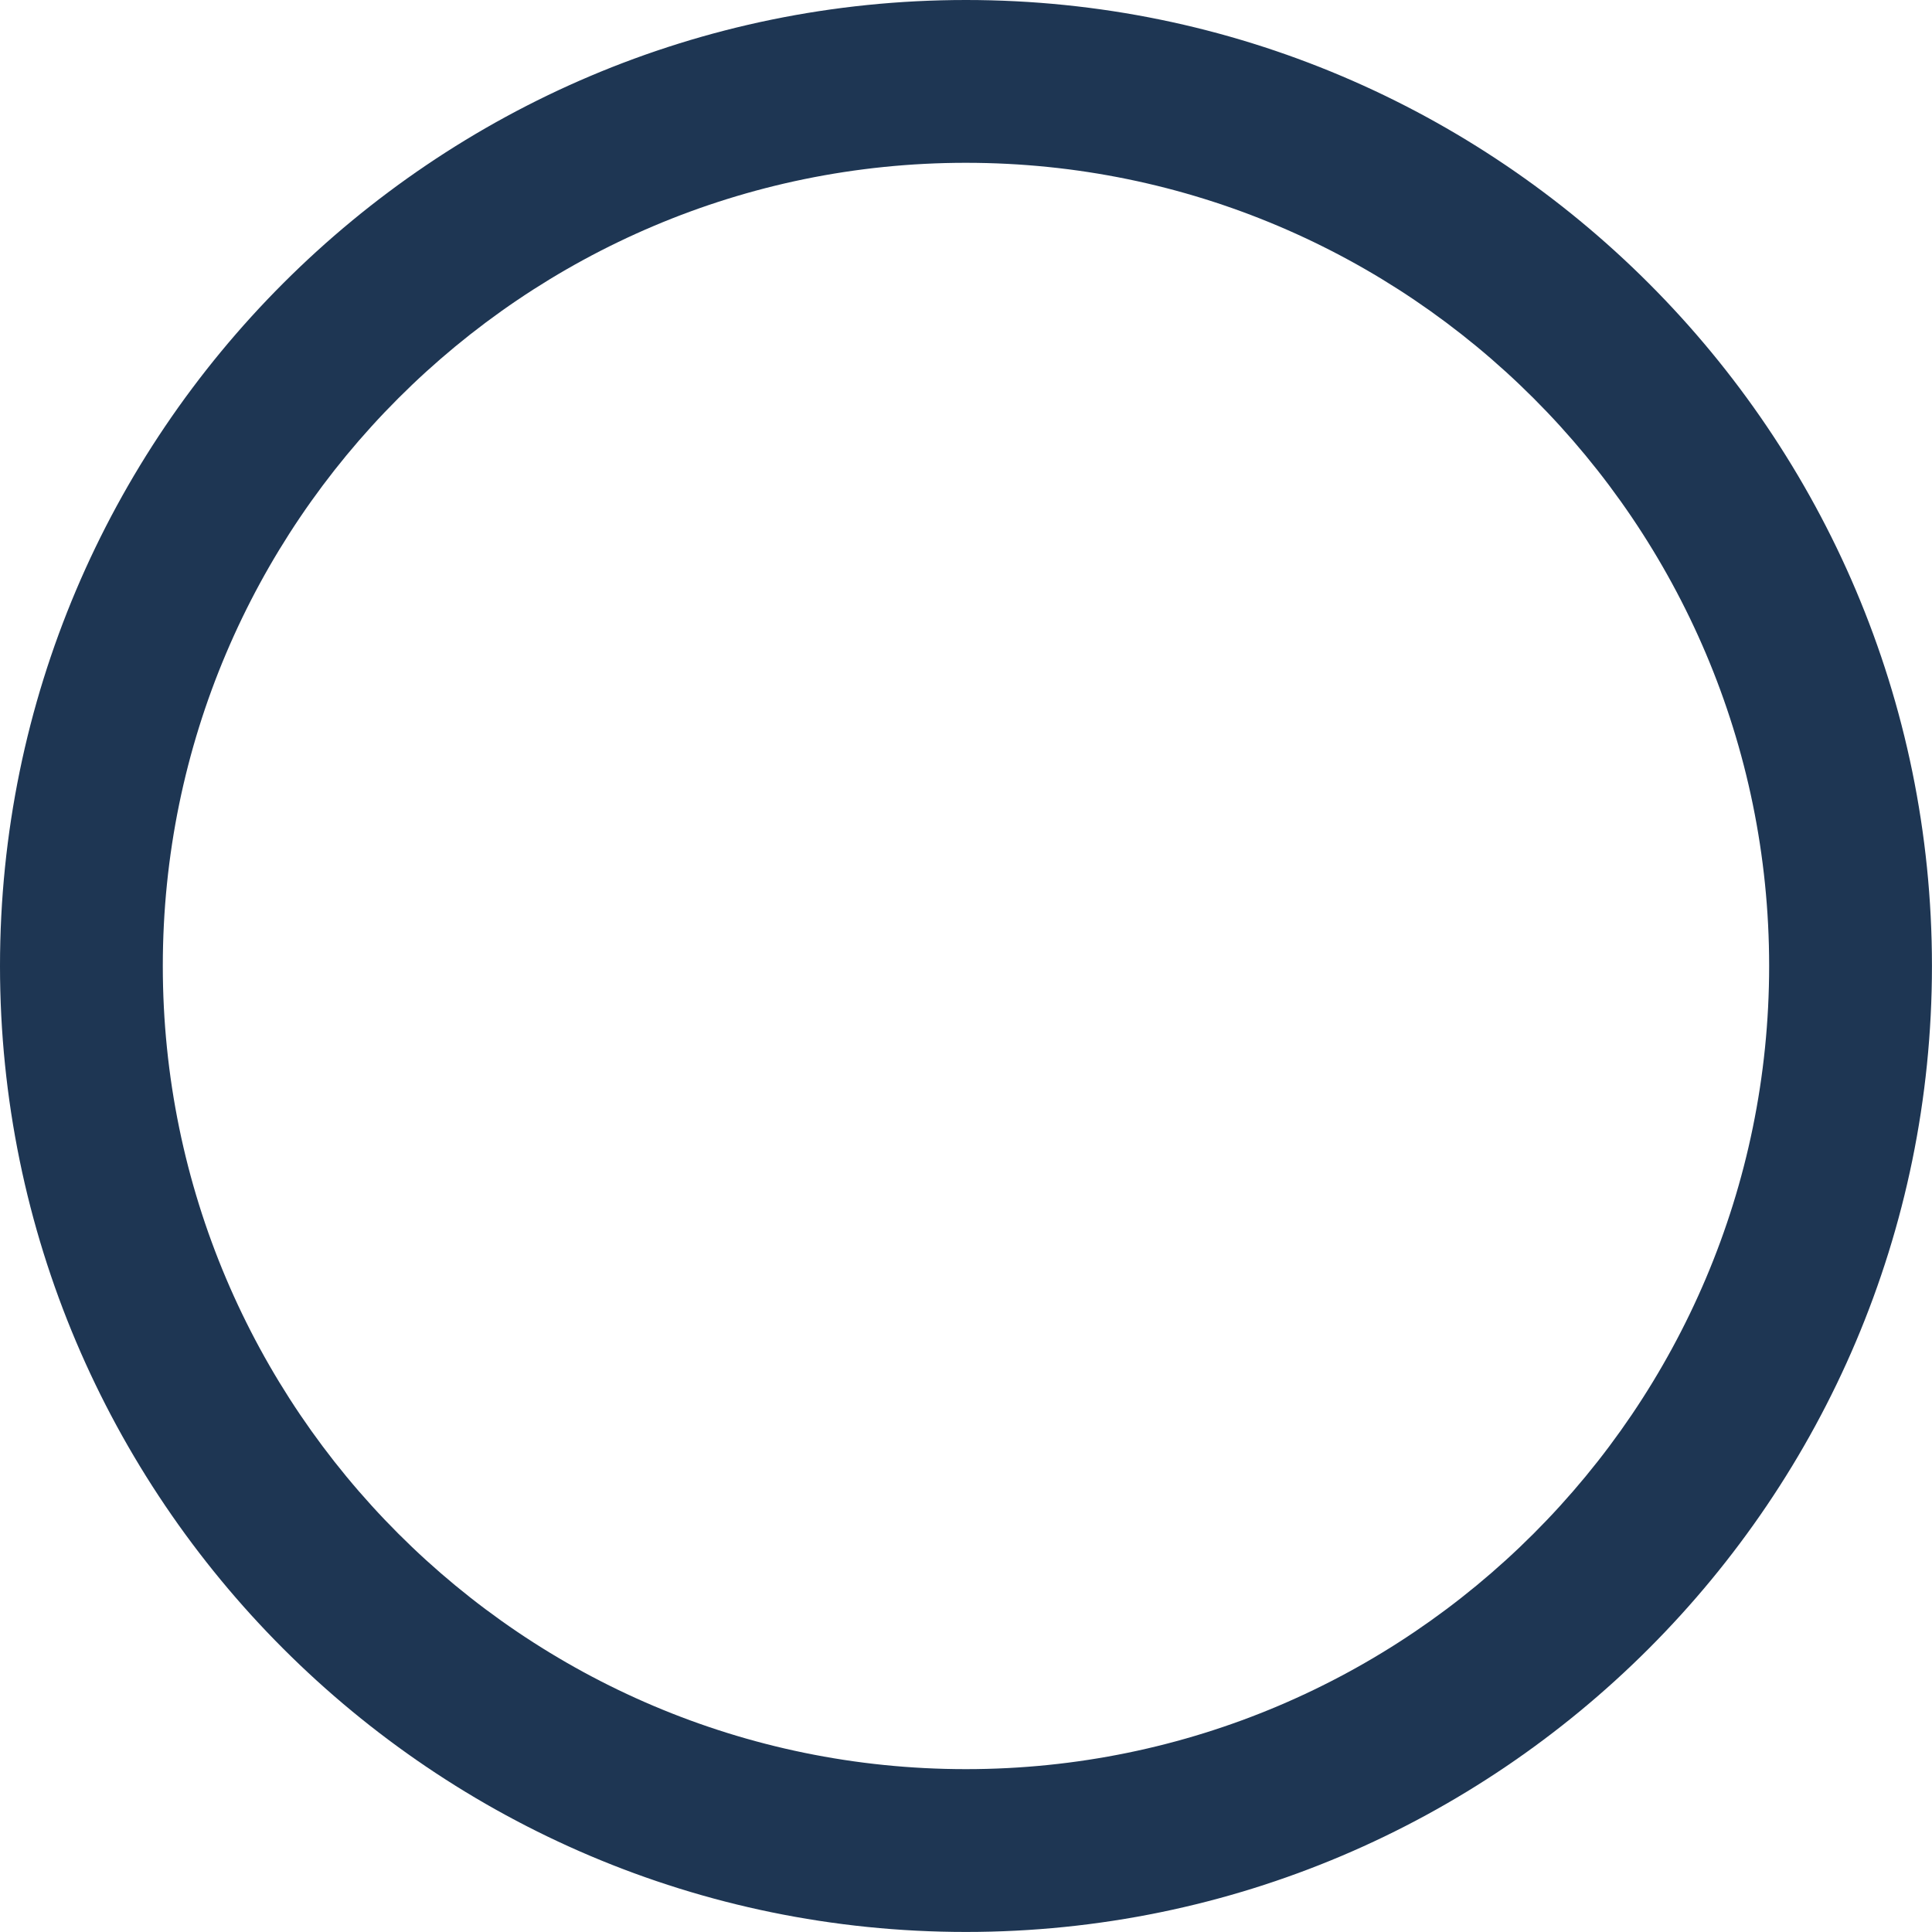
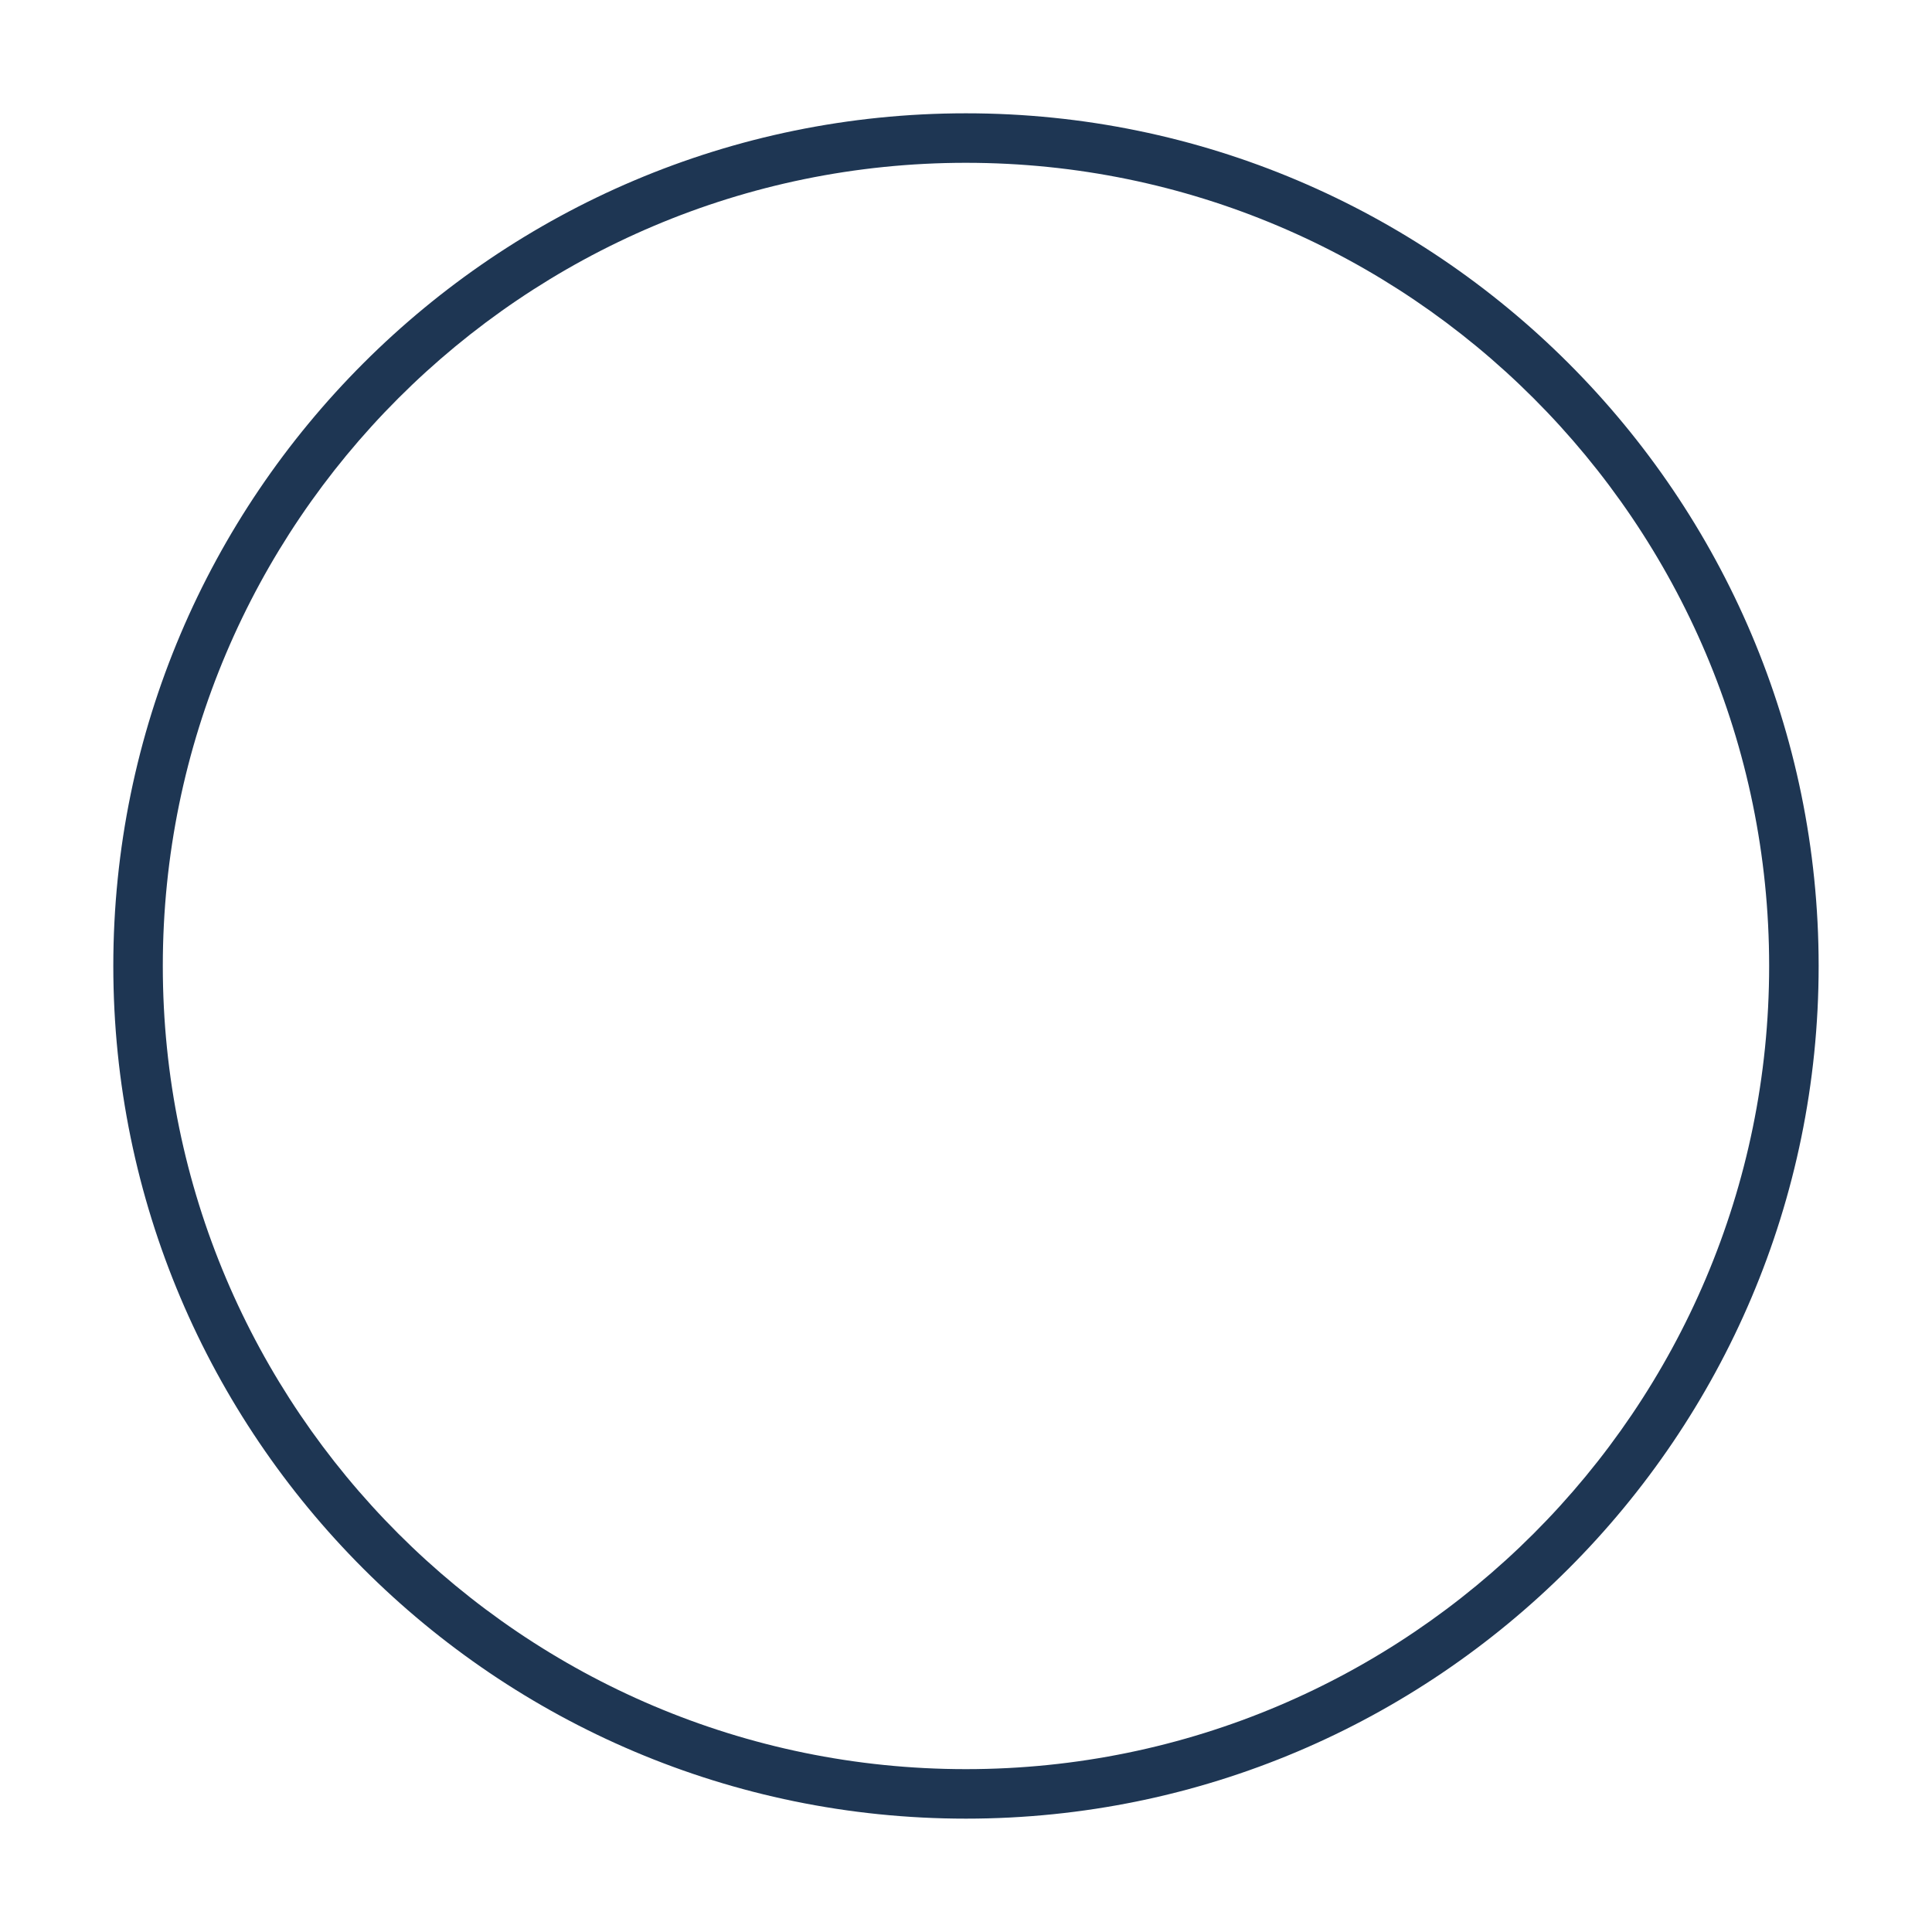
<svg xmlns="http://www.w3.org/2000/svg" data-name="Layer 1" fill="#000000" height="390.3" preserveAspectRatio="xMidYMid meet" version="1" viewBox="0.0 0.0 390.3 390.3" width="390.3" zoomAndPan="magnify">
  <g id="change1_1">
-     <path d="M195.14,5.08C90.17,5.08,5.08,90.17,5.08,195.14S90.17,385.21,195.14,385.21s190.07-85.1,190.07-190.07S300.11,5.08,195.14,5.08Zm0,357.32A167.26,167.26,0,1,1,362.38,195.14,167.26,167.26,0,0,1,195.12,362.4Z" fill="#1e3653" />
-   </g>
+     </g>
  <g id="change2_1">
-     <path d="M195.14,390.29C87.54,390.29,0,302.74,0,195.14S87.54,0,195.14,0,390.29,87.54,390.29,195.14,302.74,390.29,195.14,390.29Zm0-380.29C93.05,10,10,93.05,10,195.14S93.05,380.29,195.14,380.29s185.15-83.06,185.15-185.15S297.23,10,195.14,10Z" fill="#1e3653" />
-   </g>
+     </g>
  <g id="change2_2">
    <path d="M195.14,367.4c-95,0-172.25-77.27-172.25-172.26S100.16,22.89,195.14,22.89,367.4,100.16,367.4,195.14,290.13,367.4,195.14,367.4Zm0-334.51c-89.47,0-162.25,72.78-162.25,162.25S105.67,357.4,195.14,357.4,357.4,284.61,357.4,195.14,284.61,32.89,195.14,32.89Z" fill="#1e3653" />
  </g>
</svg>